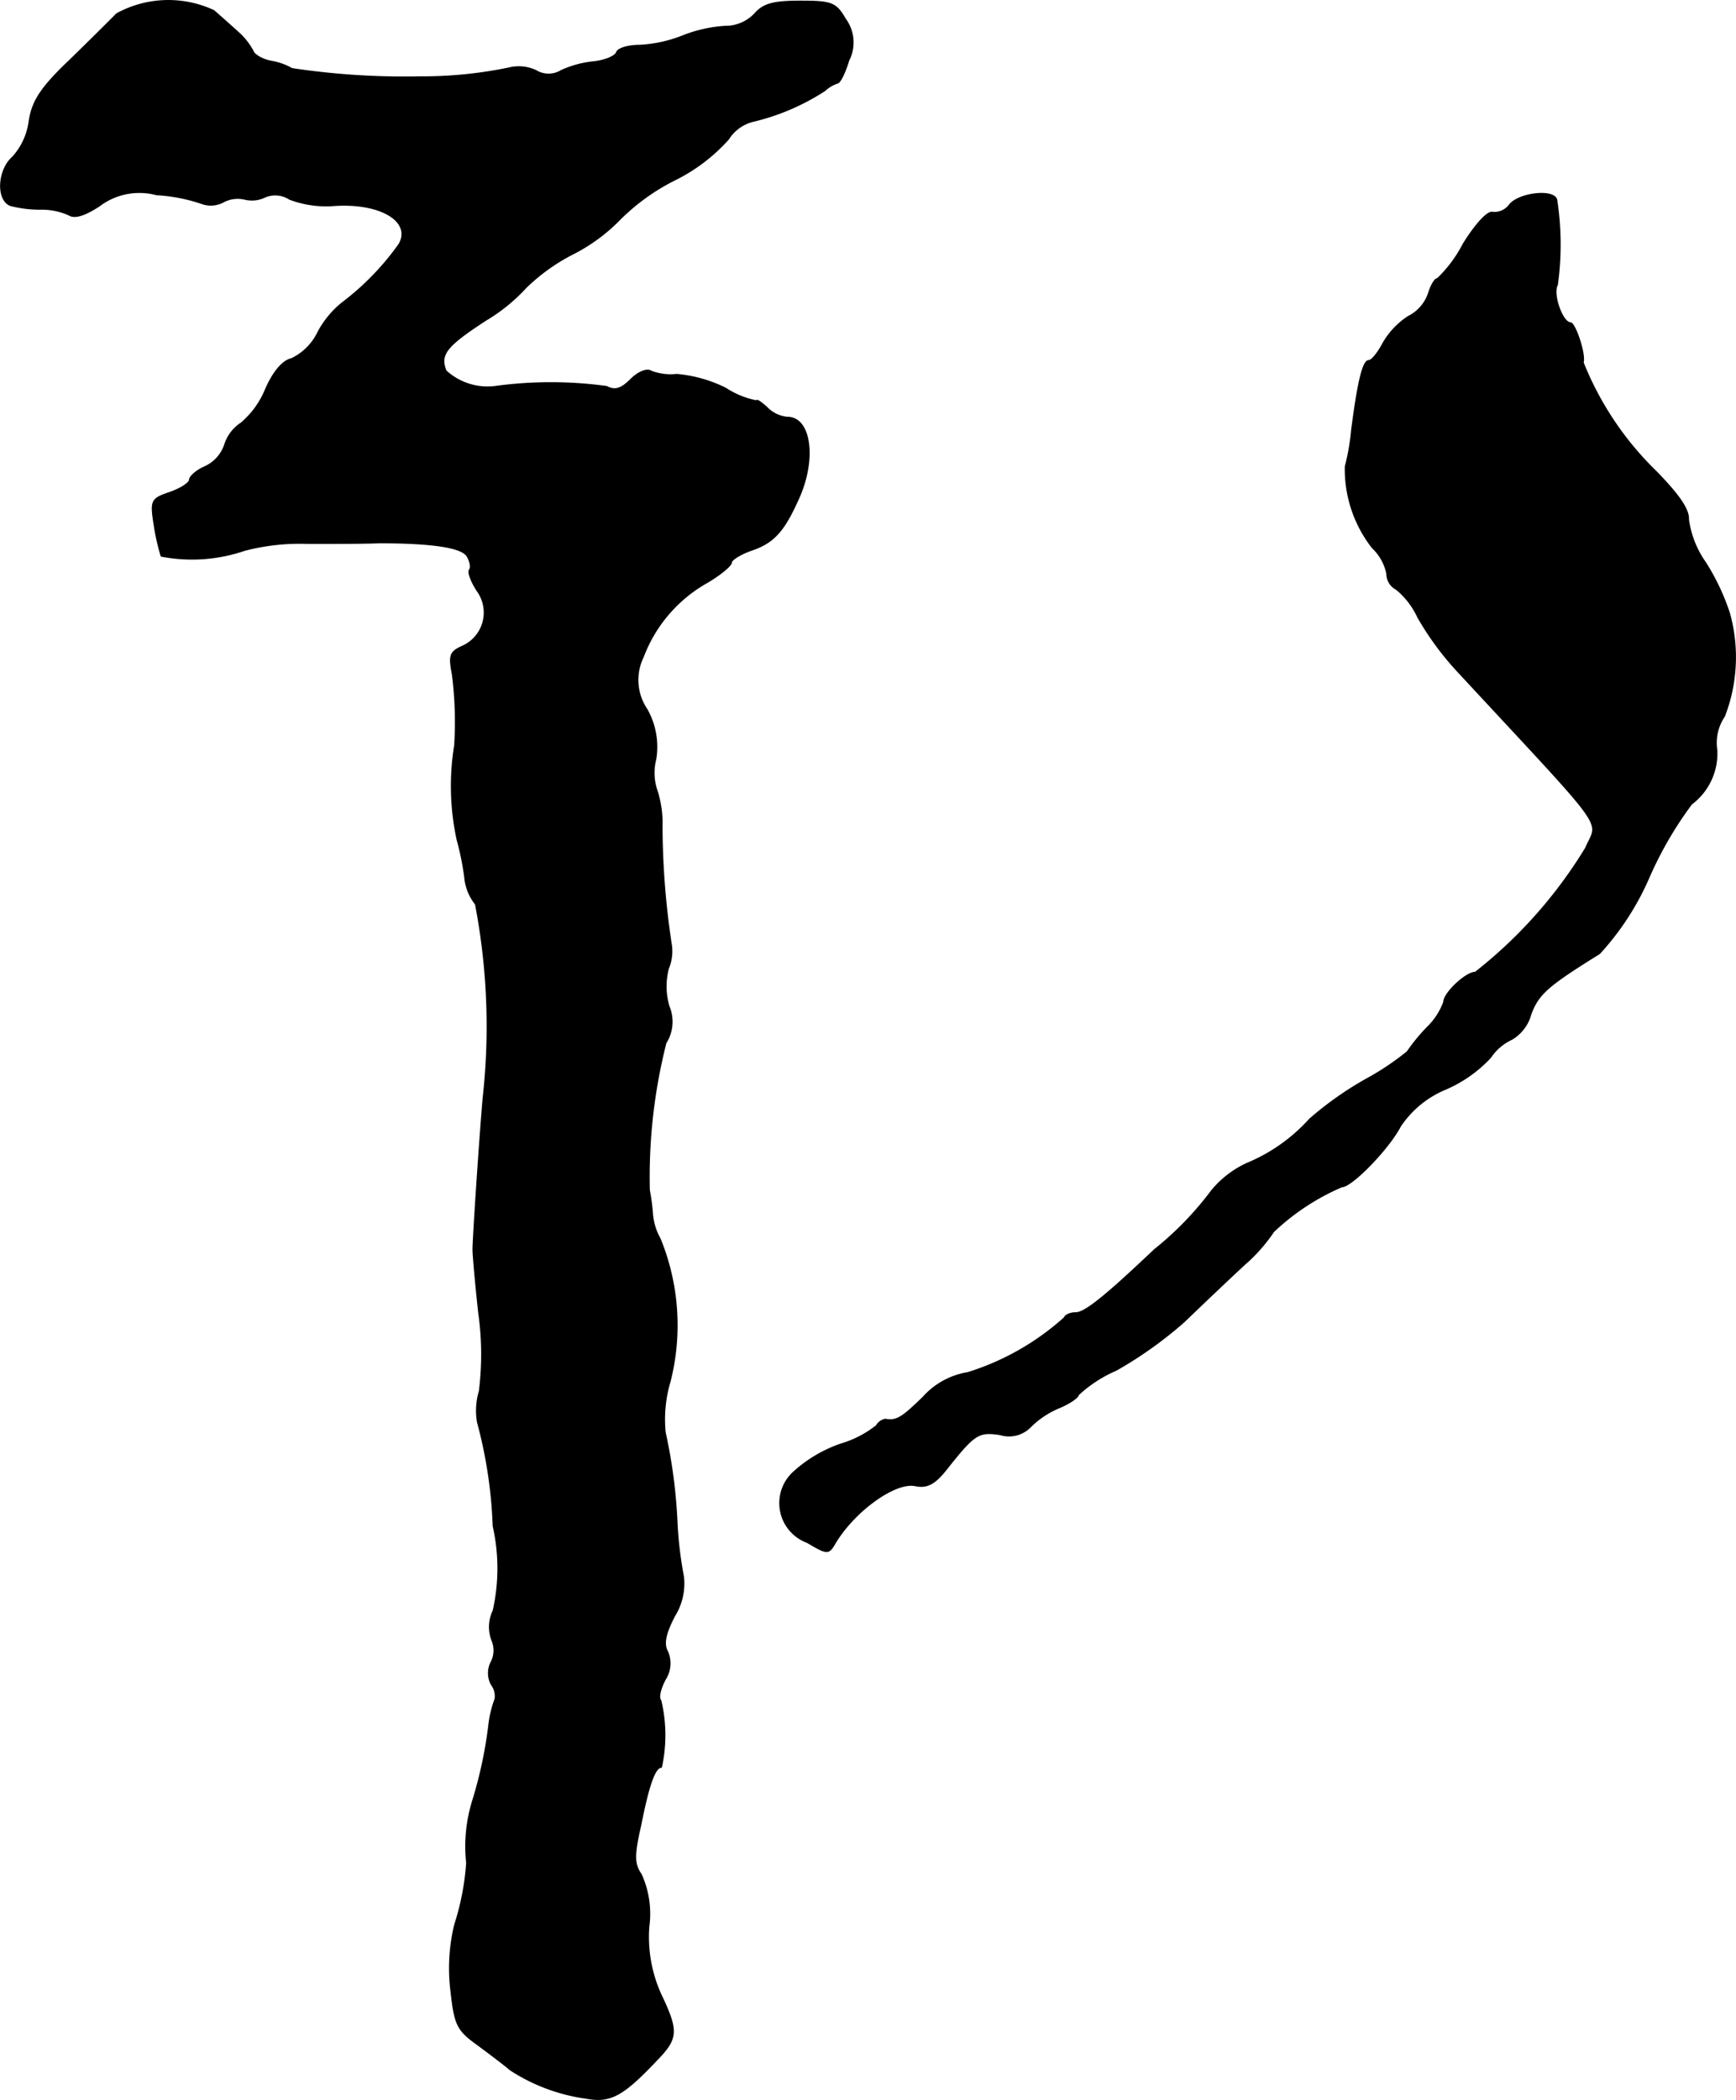
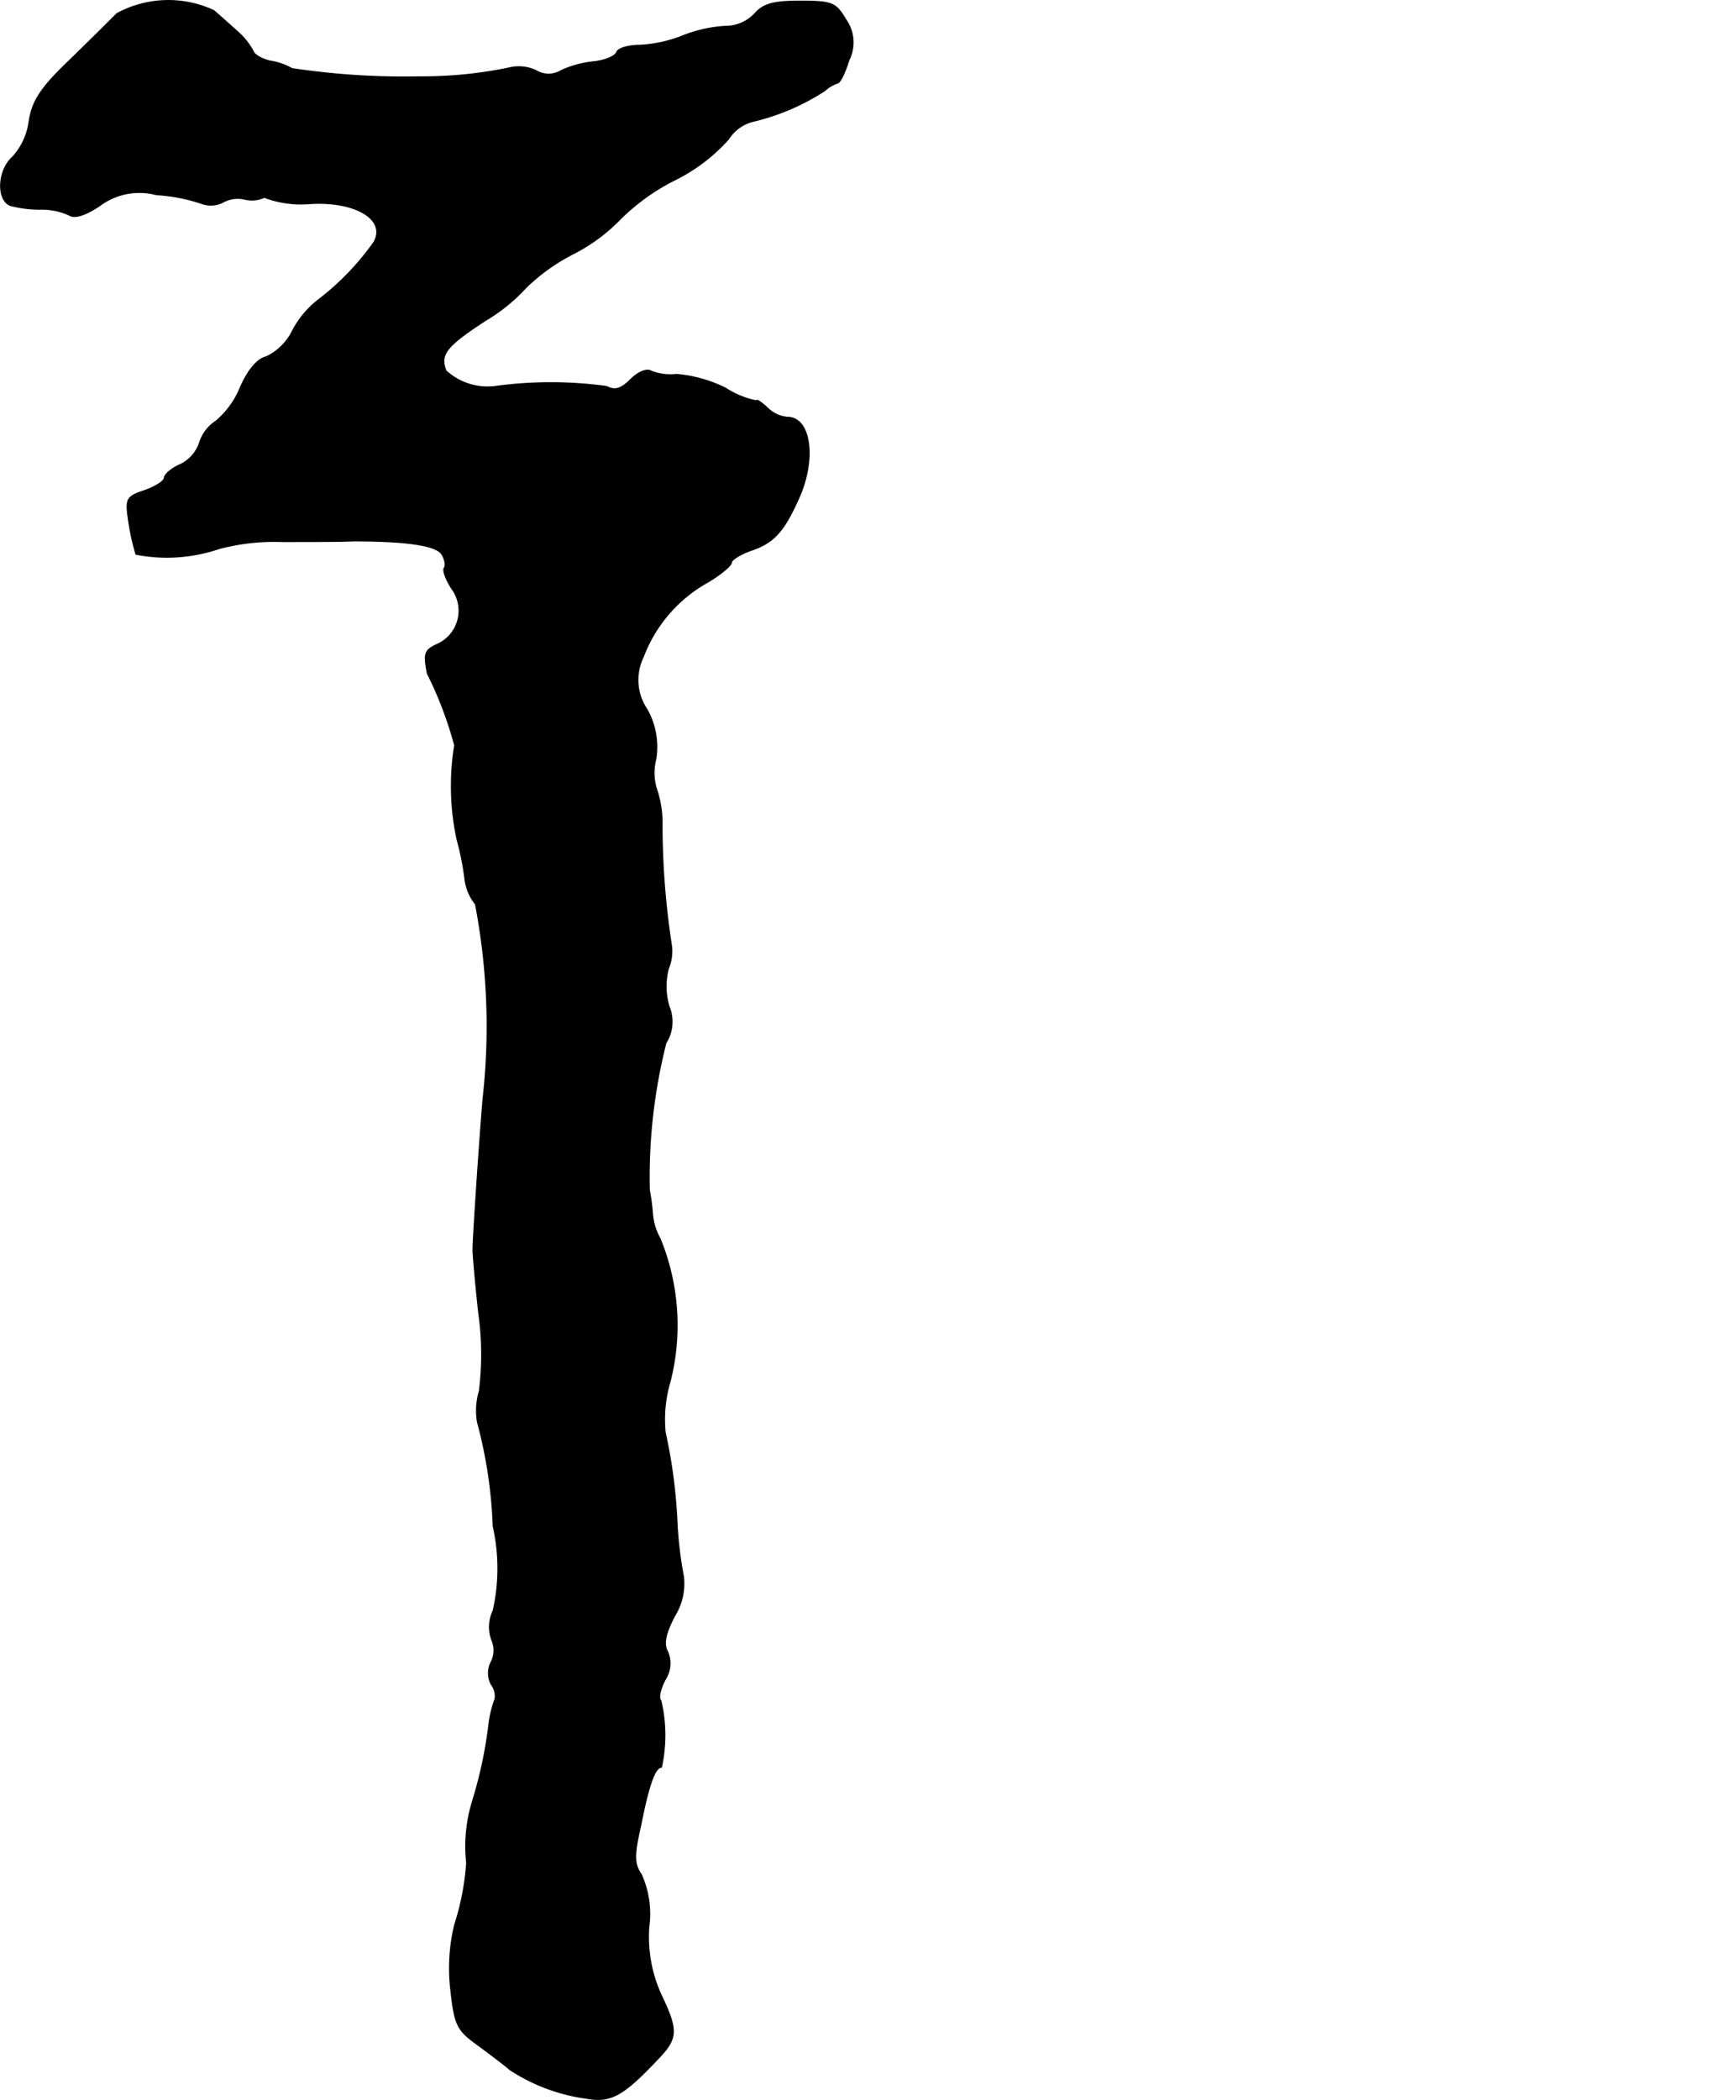
<svg xmlns="http://www.w3.org/2000/svg" version="1.1" width="5.884mm" height="7.114mm" viewBox="0 0 16.678 20.166">
  <defs>
    <style type="text/css">
      .a {
        stroke: #000;
        stroke-linecap: round;
        stroke-linejoin: round;
        stroke-width: 0.01px;
      }
    </style>
  </defs>
-   <path class="a" d="M1.121.132C1.055.199.849.404.661.586.395.841.31.968.28,1.162A.633.633,0,0,1,.122,1.507c-.145.127-.157.412-.024.466a1.125,1.125,0,0,0,.285.036A.645.645,0,0,1,.661,2.064c.055.036.151.006.291-.085a.636.636,0,0,1,.551-.109,1.63,1.63,0,0,1,.436.085A.257.257,0,0,0,2.139,1.943a.293.293,0,0,1,.212-.03.285.285,0,0,0,.188-.018A.252.252,0,0,1,2.781,1.913a.995.995,0,0,0,.43.061c.442-.03.745.151.624.369a2.551,2.551,0,0,1-.545.563.913.913,0,0,0-.236.285.539.539,0,0,1-.254.254c-.085.018-.176.127-.248.291a.84.84,0,0,1-.236.327.388.388,0,0,0-.157.206.357.357,0,0,1-.188.212c-.085.036-.151.097-.151.127s-.085.085-.188.121c-.182.061-.188.079-.151.315a2.122,2.122,0,0,0,.067.297,1.56,1.56,0,0,0,.8-.055,2.086,2.086,0,0,1,.606-.067c.26,0,.569,0,.684-.006.509,0,.793.042.848.127.03.048.042.109.024.133s.018.115.073.2a.354.354,0,0,1-.127.527c-.139.061-.145.091-.109.285A3.624,3.624,0,0,1,4.368,7.158a2.438,2.438,0,0,0,.024.909,2.565,2.565,0,0,1,.073.363.481.481,0,0,0,.103.254,6.214,6.214,0,0,1,.073,1.866c-.03.345-.097,1.333-.097,1.454,0,.048.024.321.055.606a2.814,2.814,0,0,1,.006.751.66.66,0,0,0-.018.297,4.411,4.411,0,0,1,.151.999,1.841,1.841,0,0,1,0,.812.361.361,0,0,0-.012.285.245.245,0,0,1-.006.206.231.231,0,0,0,0,.218.184.184,0,0,1,.036.139,1.066,1.066,0,0,0-.061.26,4.147,4.147,0,0,1-.157.727,1.484,1.484,0,0,0-.055.588,2.466,2.466,0,0,1-.115.594,1.786,1.786,0,0,0-.036.636c.036.327.061.376.254.515.115.085.26.194.315.242a1.781,1.781,0,0,0,.733.273c.23.042.351-.024.672-.363.206-.212.212-.279.042-.636a1.337,1.337,0,0,1-.115-.648.92.92,0,0,0-.073-.503c-.067-.097-.073-.176-.006-.466.079-.4.139-.563.2-.563a1.438,1.438,0,0,0-.006-.642c-.024-.024-.006-.109.042-.2a.286.286,0,0,0,.024-.267c-.042-.073-.024-.17.067-.345a.589.589,0,0,0,.085-.376,3.766,3.766,0,0,1-.061-.497,5.088,5.088,0,0,0-.115-.89,1.278,1.278,0,0,1,.048-.491,2.196,2.196,0,0,0-.097-1.369.574.574,0,0,1-.073-.242,2.018,2.018,0,0,0-.03-.224A5.231,5.231,0,0,1,6.397,10.017a.382.382,0,0,0,.03-.351A.675.675,0,0,1,6.421,9.302a.435.435,0,0,0,.03-.218,7.658,7.658,0,0,1-.091-1.139,1.033,1.033,0,0,0-.048-.351.524.524,0,0,1-.012-.303.733.733,0,0,0-.085-.478A.502.502,0,0,1,6.179,6.31a1.379,1.379,0,0,1,.624-.721c.121-.073.224-.157.224-.188,0-.024.085-.079.188-.115.218-.073.315-.182.454-.491.176-.382.121-.787-.103-.787a.312.312,0,0,1-.2-.097c-.055-.048-.097-.079-.097-.061a.828.828,0,0,1-.297-.121A1.315,1.315,0,0,0,6.5,3.596a.521.521,0,0,1-.242-.03c-.042-.03-.127.006-.2.079-.091.091-.151.109-.23.067a3.961,3.961,0,0,0-1.072,0,.59.59,0,0,1-.472-.151c-.061-.157,0-.236.382-.485a1.709,1.709,0,0,0,.388-.315,1.863,1.863,0,0,1,.448-.321,1.708,1.708,0,0,0,.454-.333,2.033,2.033,0,0,1,.521-.376,1.701,1.701,0,0,0,.521-.394.392.392,0,0,1,.23-.17A2.195,2.195,0,0,0,7.923.871.344.344,0,0,1,8.045.798c.024,0,.073-.097.109-.218a.379.379,0,0,0-.03-.394C8.032.029,7.996.011,7.693.011c-.26,0-.357.024-.442.121a.387.387,0,0,1-.285.121,1.336,1.336,0,0,0-.406.091,1.296,1.296,0,0,1-.412.091c-.115,0-.212.03-.224.067s-.109.079-.218.091a.983.983,0,0,0-.315.085.232.232,0,0,1-.242,0A.389.389,0,0,0,4.889.653a4.087,4.087,0,0,1-.86.085A7.203,7.203,0,0,1,2.805.659a.621.621,0,0,0-.212-.073C2.515.568,2.442.526,2.43.489A.67.67,0,0,0,2.278.301C2.212.241,2.109.15,2.054.102A1.034,1.034,0,0,0,1.121.132Z" />
-   <path class="a" d="M14.507,1.961a.183.183,0,0,1-.164.079c-.048-.018-.164.109-.285.303a1.249,1.249,0,0,1-.248.333c-.024,0-.061.061-.085.139a.386.386,0,0,1-.194.224.751.751,0,0,0-.242.254c-.048.091-.109.17-.139.17-.055,0-.103.194-.164.666a2.172,2.172,0,0,1-.061.351,1.226,1.226,0,0,0,.26.781.474.474,0,0,1,.139.248.168.168,0,0,0,.091.151.755.755,0,0,1,.206.267,2.828,2.828,0,0,0,.394.533C15.482,8.042,15.355,7.861,15.234,8.145a4.465,4.465,0,0,1-1.06,1.193c-.091,0-.303.2-.303.285a.643.643,0,0,1-.157.242,1.763,1.763,0,0,0-.194.236,2.583,2.583,0,0,1-.388.26,3.233,3.233,0,0,0-.551.388,1.663,1.663,0,0,1-.6.424.961.961,0,0,0-.339.26,3.088,3.088,0,0,1-.551.569c-.491.466-.672.606-.757.606-.048,0-.097.018-.109.048a2.497,2.497,0,0,1-.927.527.735.735,0,0,0-.43.236c-.206.2-.254.23-.363.212a.125.125,0,0,0-.085.061,1.001,1.001,0,0,1-.339.176,1.306,1.306,0,0,0-.454.267.402.402,0,0,0,.127.678c.194.115.206.115.267.012.182-.309.575-.594.769-.557.115.024.188-.012.303-.157.273-.345.309-.363.515-.333a.289.289,0,0,0,.297-.079.855.855,0,0,1,.279-.182c.097-.042.176-.097.176-.121a1.276,1.276,0,0,1,.363-.236,3.878,3.878,0,0,0,.654-.466c.157-.151.412-.394.575-.545a1.62,1.62,0,0,0,.285-.321,2.231,2.231,0,0,1,.654-.43c.097,0,.454-.369.563-.581a.966.966,0,0,1,.436-.357,1.287,1.287,0,0,0,.43-.303.493.493,0,0,1,.206-.176.4.4,0,0,0,.182-.242c.073-.194.164-.273.66-.581a2.623,2.623,0,0,0,.478-.739,3.559,3.559,0,0,1,.406-.697.606.606,0,0,0,.242-.521.451.451,0,0,1,.073-.321,1.574,1.574,0,0,0,.048-.993,2.163,2.163,0,0,0-.23-.485.934.934,0,0,1-.163-.412c.006-.097-.091-.236-.309-.46a3.025,3.025,0,0,1-.703-1.048c.024-.085-.079-.382-.121-.382-.079,0-.176-.279-.127-.363a2.825,2.825,0,0,0-.006-.818C14.931,1.816,14.604,1.852,14.507,1.961Z" />
+   <path class="a" d="M1.121.132C1.055.199.849.404.661.586.395.841.31.968.28,1.162A.633.633,0,0,1,.122,1.507c-.145.127-.157.412-.024.466a1.125,1.125,0,0,0,.285.036A.645.645,0,0,1,.661,2.064c.055.036.151.006.291-.085a.636.636,0,0,1,.551-.109,1.63,1.63,0,0,1,.436.085A.257.257,0,0,0,2.139,1.943a.293.293,0,0,1,.212-.03.285.285,0,0,0,.188-.018a.995.995,0,0,0,.43.061c.442-.03.745.151.624.369a2.551,2.551,0,0,1-.545.563.913.913,0,0,0-.236.285.539.539,0,0,1-.254.254c-.085.018-.176.127-.248.291a.84.84,0,0,1-.236.327.388.388,0,0,0-.157.206.357.357,0,0,1-.188.212c-.085.036-.151.097-.151.127s-.085.085-.188.121c-.182.061-.188.079-.151.315a2.122,2.122,0,0,0,.067.297,1.56,1.56,0,0,0,.8-.055,2.086,2.086,0,0,1,.606-.067c.26,0,.569,0,.684-.006.509,0,.793.042.848.127.03.048.042.109.024.133s.018.115.073.2a.354.354,0,0,1-.127.527c-.139.061-.145.091-.109.285A3.624,3.624,0,0,1,4.368,7.158a2.438,2.438,0,0,0,.024.909,2.565,2.565,0,0,1,.073.363.481.481,0,0,0,.103.254,6.214,6.214,0,0,1,.073,1.866c-.03.345-.097,1.333-.097,1.454,0,.048.024.321.055.606a2.814,2.814,0,0,1,.006.751.66.66,0,0,0-.018.297,4.411,4.411,0,0,1,.151.999,1.841,1.841,0,0,1,0,.812.361.361,0,0,0-.012.285.245.245,0,0,1-.006.206.231.231,0,0,0,0,.218.184.184,0,0,1,.036.139,1.066,1.066,0,0,0-.061.26,4.147,4.147,0,0,1-.157.727,1.484,1.484,0,0,0-.055.588,2.466,2.466,0,0,1-.115.594,1.786,1.786,0,0,0-.036.636c.036.327.061.376.254.515.115.085.26.194.315.242a1.781,1.781,0,0,0,.733.273c.23.042.351-.024.672-.363.206-.212.212-.279.042-.636a1.337,1.337,0,0,1-.115-.648.92.92,0,0,0-.073-.503c-.067-.097-.073-.176-.006-.466.079-.4.139-.563.2-.563a1.438,1.438,0,0,0-.006-.642c-.024-.024-.006-.109.042-.2a.286.286,0,0,0,.024-.267c-.042-.073-.024-.17.067-.345a.589.589,0,0,0,.085-.376,3.766,3.766,0,0,1-.061-.497,5.088,5.088,0,0,0-.115-.89,1.278,1.278,0,0,1,.048-.491,2.196,2.196,0,0,0-.097-1.369.574.574,0,0,1-.073-.242,2.018,2.018,0,0,0-.03-.224A5.231,5.231,0,0,1,6.397,10.017a.382.382,0,0,0,.03-.351A.675.675,0,0,1,6.421,9.302a.435.435,0,0,0,.03-.218,7.658,7.658,0,0,1-.091-1.139,1.033,1.033,0,0,0-.048-.351.524.524,0,0,1-.012-.303.733.733,0,0,0-.085-.478A.502.502,0,0,1,6.179,6.31a1.379,1.379,0,0,1,.624-.721c.121-.073.224-.157.224-.188,0-.024.085-.079.188-.115.218-.073.315-.182.454-.491.176-.382.121-.787-.103-.787a.312.312,0,0,1-.2-.097c-.055-.048-.097-.079-.097-.061a.828.828,0,0,1-.297-.121A1.315,1.315,0,0,0,6.5,3.596a.521.521,0,0,1-.242-.03c-.042-.03-.127.006-.2.079-.091.091-.151.109-.23.067a3.961,3.961,0,0,0-1.072,0,.59.59,0,0,1-.472-.151c-.061-.157,0-.236.382-.485a1.709,1.709,0,0,0,.388-.315,1.863,1.863,0,0,1,.448-.321,1.708,1.708,0,0,0,.454-.333,2.033,2.033,0,0,1,.521-.376,1.701,1.701,0,0,0,.521-.394.392.392,0,0,1,.23-.17A2.195,2.195,0,0,0,7.923.871.344.344,0,0,1,8.045.798c.024,0,.073-.097.109-.218a.379.379,0,0,0-.03-.394C8.032.029,7.996.011,7.693.011c-.26,0-.357.024-.442.121a.387.387,0,0,1-.285.121,1.336,1.336,0,0,0-.406.091,1.296,1.296,0,0,1-.412.091c-.115,0-.212.03-.224.067s-.109.079-.218.091a.983.983,0,0,0-.315.085.232.232,0,0,1-.242,0A.389.389,0,0,0,4.889.653a4.087,4.087,0,0,1-.86.085A7.203,7.203,0,0,1,2.805.659a.621.621,0,0,0-.212-.073C2.515.568,2.442.526,2.43.489A.67.67,0,0,0,2.278.301C2.212.241,2.109.15,2.054.102A1.034,1.034,0,0,0,1.121.132Z" />
</svg>